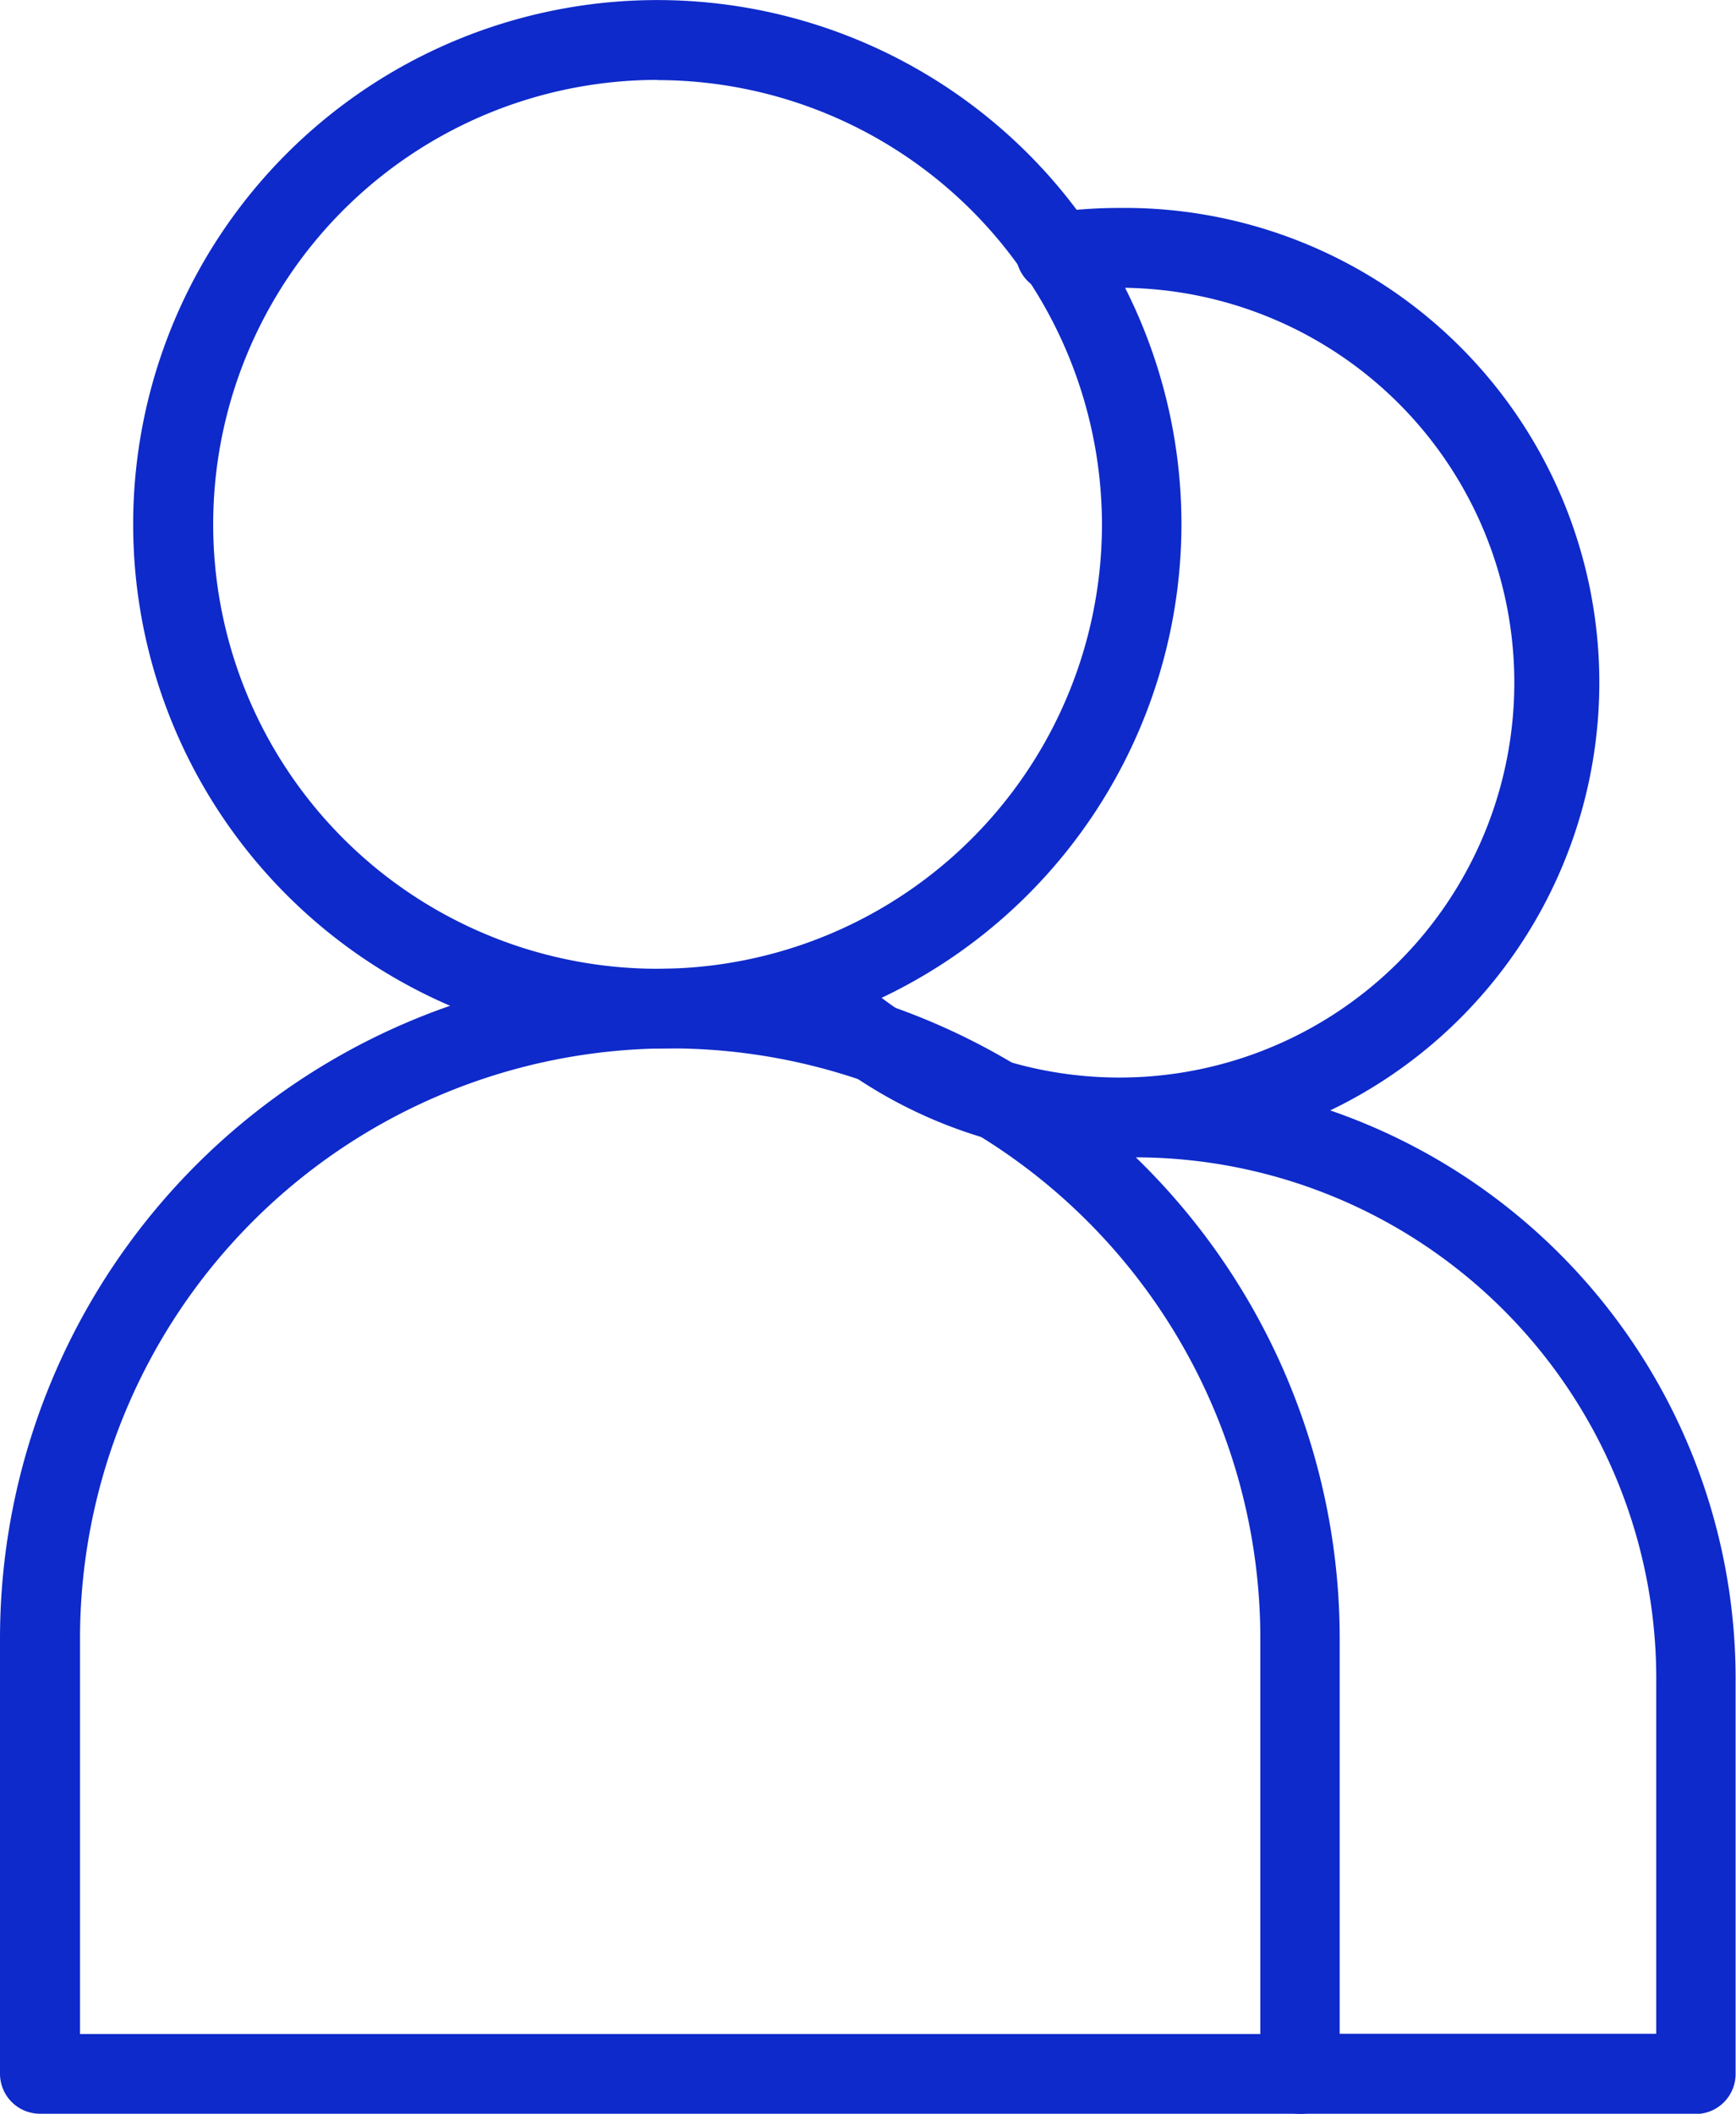
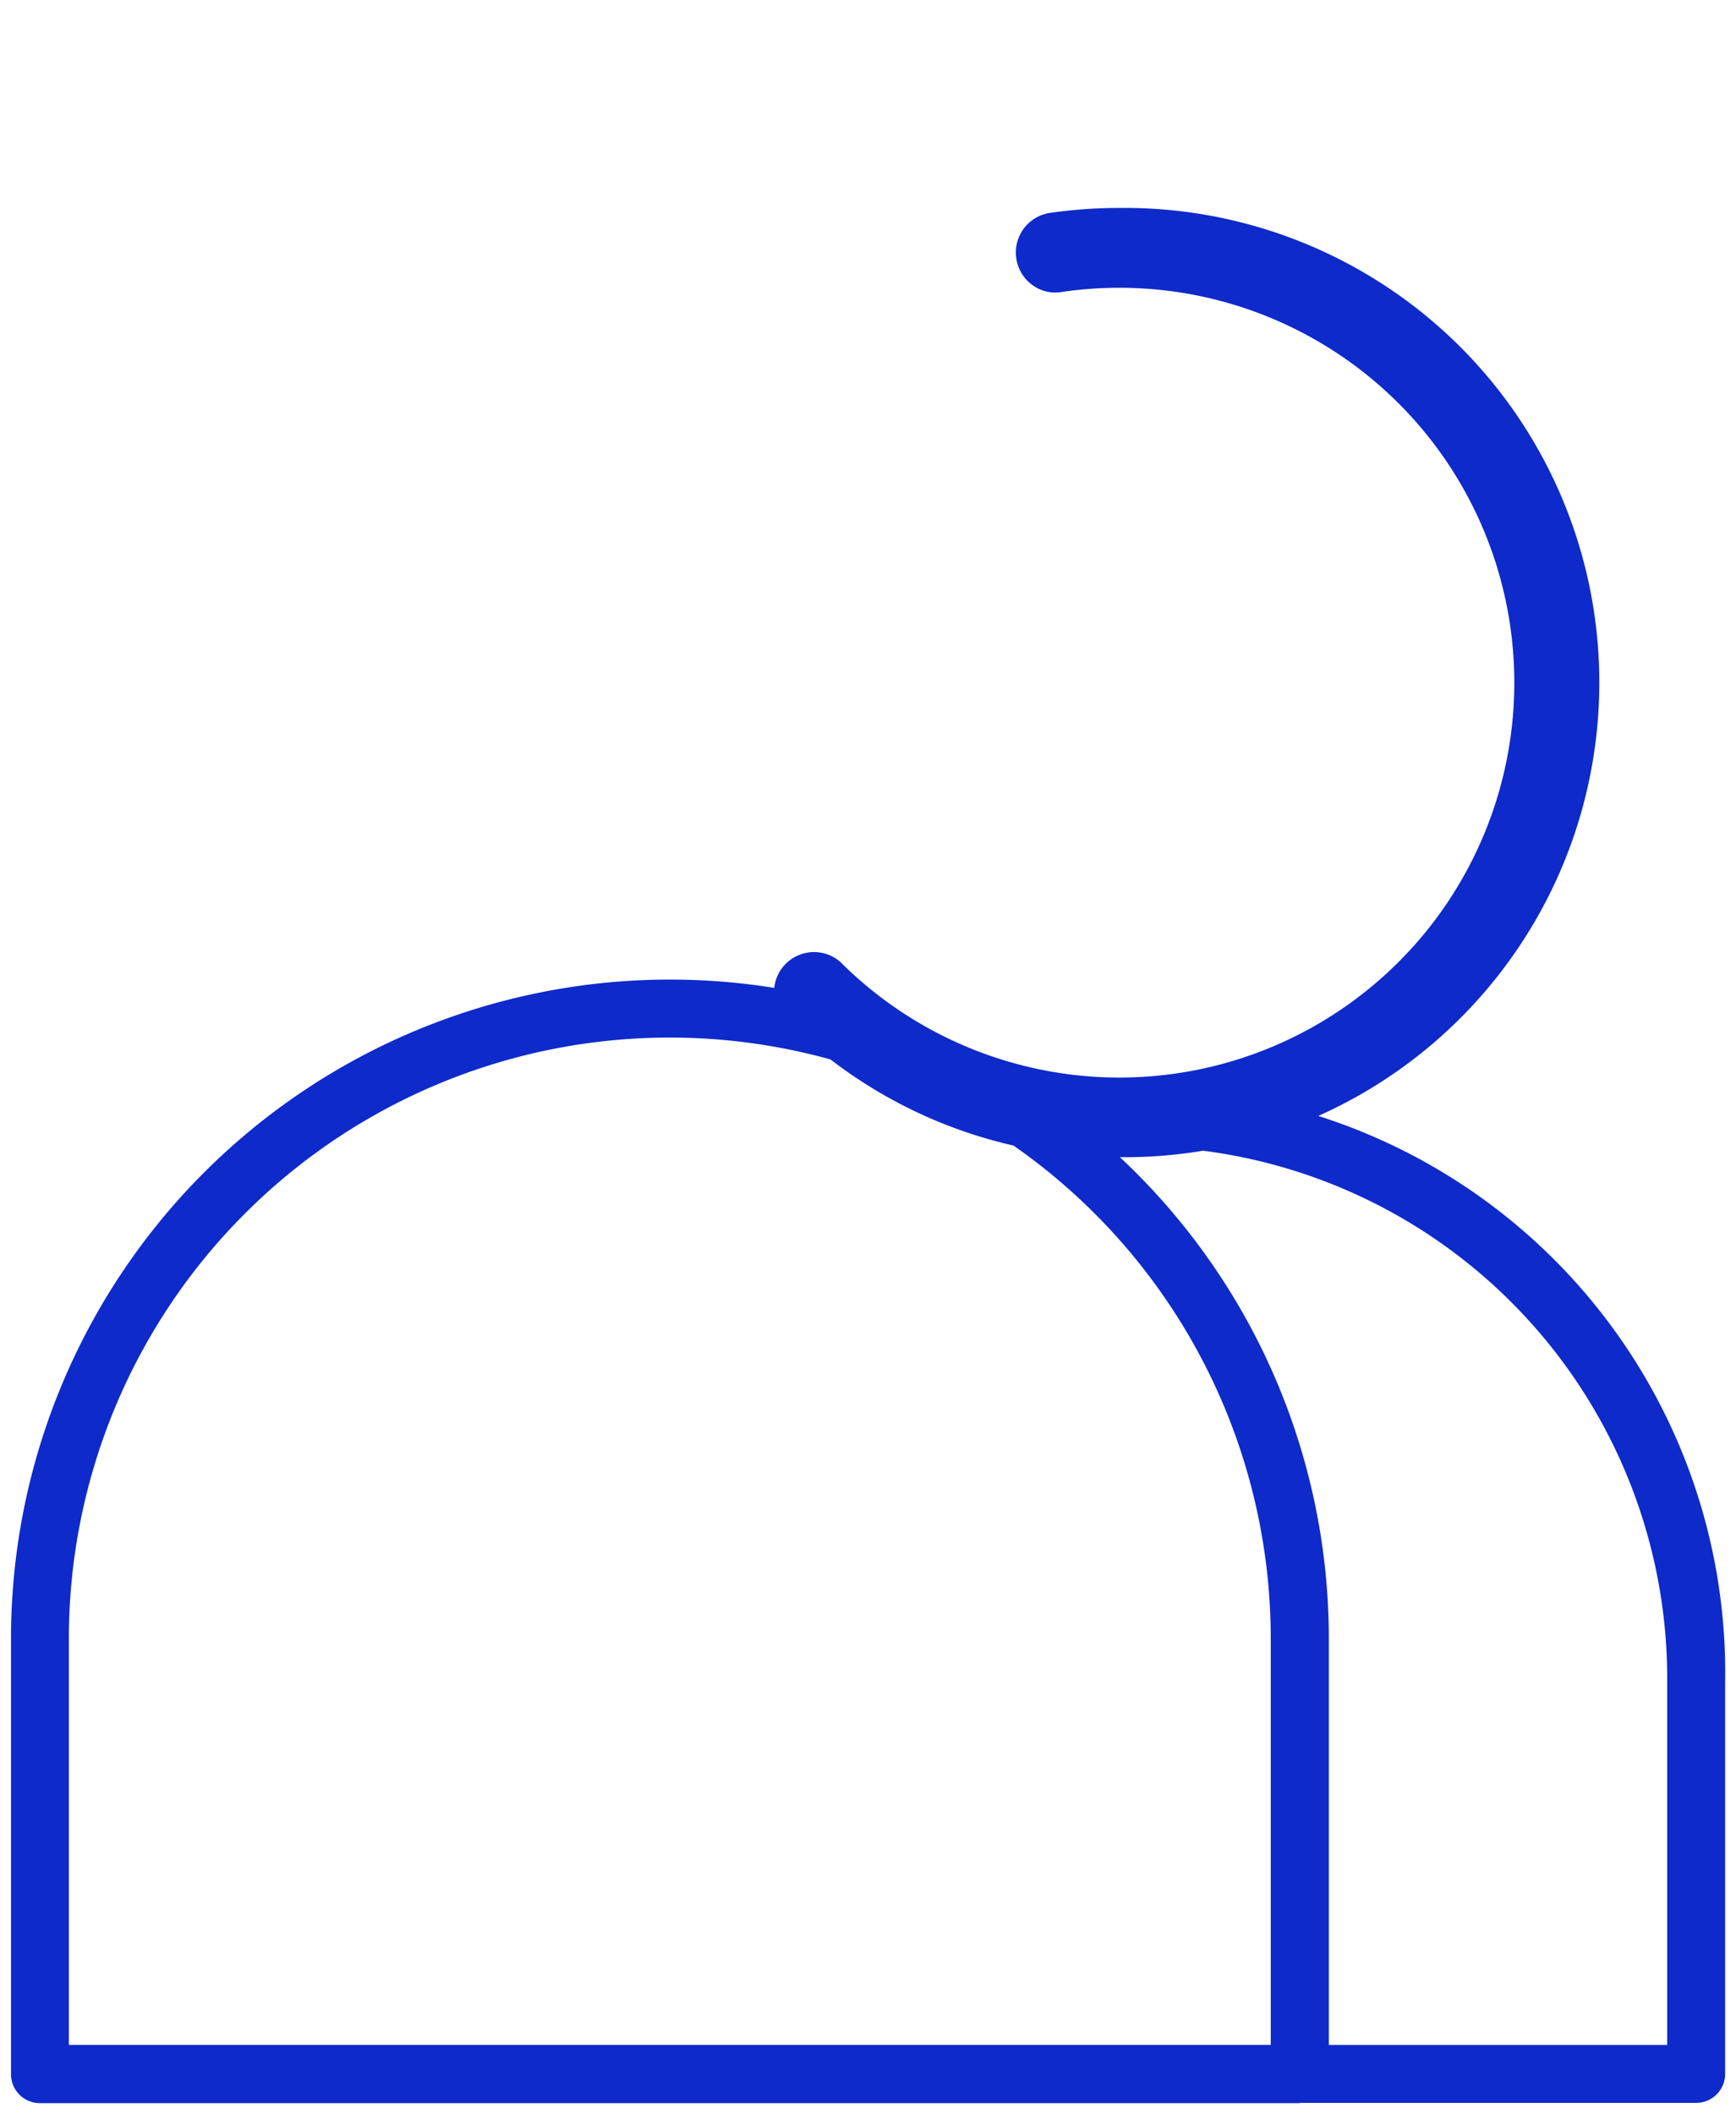
<svg xmlns="http://www.w3.org/2000/svg" width="26.033" height="31.694" viewBox="0 0 26.033 31.694">
  <defs>
    <clipPath id="clip-path">
      <rect id="Rectangle_167" data-name="Rectangle 167" width="26.033" height="31.694" fill="#0e2aca" />
    </clipPath>
  </defs>
  <g id="Group_279" data-name="Group 279" transform="translate(0 0)">
    <g id="Group_278" data-name="Group 278" transform="translate(0 0)" clip-path="url(#clip-path)">
-       <path id="Path_167" data-name="Path 167" d="M9,15.491a7.7,7.7,0,1,1,7.7-7.7,7.705,7.705,0,0,1-7.7,7.7M9,.967a6.827,6.827,0,1,0,6.827,6.827A6.835,6.835,0,0,0,9,.967" transform="translate(0.859 0.065)" fill="#0e2aca" />
-       <path id="Path_168" data-name="Path 168" d="M9.065,15.72a7.86,7.86,0,1,1,7.857-7.861A7.869,7.869,0,0,1,9.065,15.72m0-15.393A7.533,7.533,0,1,0,16.6,7.859,7.542,7.542,0,0,0,9.065.327m0,14.524a6.991,6.991,0,1,1,6.988-6.991,7,7,0,0,1-6.988,6.991m0-13.654A6.664,6.664,0,1,0,15.73,7.859,6.673,6.673,0,0,0,9.065,1.2" transform="translate(0.795 0.001)" fill="#0e2aca" />
      <path id="Path_169" data-name="Path 169" d="M19.426,25.7H.534A.433.433,0,0,1,.1,25.26V18.734a9.881,9.881,0,1,1,19.762,0V25.26a.434.434,0,0,1-.435.435M.968,24.826H18.991V18.734a9.011,9.011,0,1,0-18.023,0Z" transform="translate(0.065 5.835)" fill="#0e2aca" />
-       <path id="Path_170" data-name="Path 170" d="M19.493,25.924H.6a.6.6,0,0,1-.6-.6V18.8a10.045,10.045,0,0,1,20.09,0v6.527a.6.6,0,0,1-.6.6M10.046,9.079A9.73,9.73,0,0,0,.327,18.8v6.527A.271.271,0,0,0,.6,25.6H19.493a.271.271,0,0,0,.27-.272V18.8a9.73,9.73,0,0,0-9.717-9.719m9.012,15.975H1.034a.166.166,0,0,1-.164-.164V18.8a9.176,9.176,0,0,1,18.351,0V24.89a.164.164,0,0,1-.163.164M1.2,24.728h17.7V18.8a8.849,8.849,0,1,0-17.7,0Z" transform="translate(0 5.77)" fill="#0e2aca" />
      <path id="Path_171" data-name="Path 171" d="M12.122,15.886A6.91,6.91,0,0,1,7.2,13.849a.435.435,0,0,1,.616-.614,6.084,6.084,0,1,0,4.3-10.388,6.128,6.128,0,0,0-.893.065.434.434,0,0,1-.126-.859,6.954,6.954,0,1,1,1.019,13.834" transform="translate(4.665 1.304)" fill="#0e2aca" />
      <path id="Path_172" data-name="Path 172" d="M12.186,16.113A7.072,7.072,0,0,1,7.154,14.03.6.6,0,0,1,8,13.183,5.921,5.921,0,1,0,12.186,3.075a6.019,6.019,0,0,0-.868.063.575.575,0,0,1-.44-.106.6.6,0,0,1-.239-.4.6.6,0,0,1,.5-.679,7.266,7.266,0,0,1,1.042-.075,7.117,7.117,0,1,1,0,14.233M7.577,13.334a.271.271,0,0,0-.192.463,6.791,6.791,0,1,0,4.8-11.592,6.821,6.821,0,0,0-.994.073.273.273,0,0,0-.121.489.262.262,0,0,0,.2.048,6.248,6.248,0,1,1-3.5,10.6.271.271,0,0,0-.192-.08" transform="translate(4.601 1.24)" fill="#0e2aca" />
      <path id="Path_173" data-name="Path 173" d="M19.37,25.047H13.427a.435.435,0,0,1,0-.869h5.508V18.752a7.98,7.98,0,0,0-7.894-8.047,7.881,7.881,0,0,0-1.329.113.434.434,0,1,1-.148-.856,8.76,8.76,0,0,1,10.24,8.79v5.86a.434.434,0,0,1-.435.435" transform="translate(6.066 6.484)" fill="#0e2aca" />
-       <path id="Path_174" data-name="Path 174" d="M19.433,25.275H13.49a.6.6,0,0,1,0-1.2h5.346V18.818A7.817,7.817,0,0,0,11.1,10.934a7.734,7.734,0,0,0-1.3.111.6.6,0,0,1-.69-.488.6.6,0,0,1,.488-.69,8.91,8.91,0,0,1,1.5-.128,9.014,9.014,0,0,1,8.928,9.079v5.86a.6.6,0,0,1-.6.6m-5.943-.869a.272.272,0,1,0,0,.544h5.943a.272.272,0,0,0,.272-.272v-5.86A8.6,8.6,0,0,0,9.656,10.187a.272.272,0,1,0,.093.536,8.037,8.037,0,0,1,1.355-.114,8.145,8.145,0,0,1,8.058,8.209v5.425a.164.164,0,0,1-.164.163Z" transform="translate(6.001 6.42)" fill="#0e2aca" />
    </g>
  </g>
</svg>